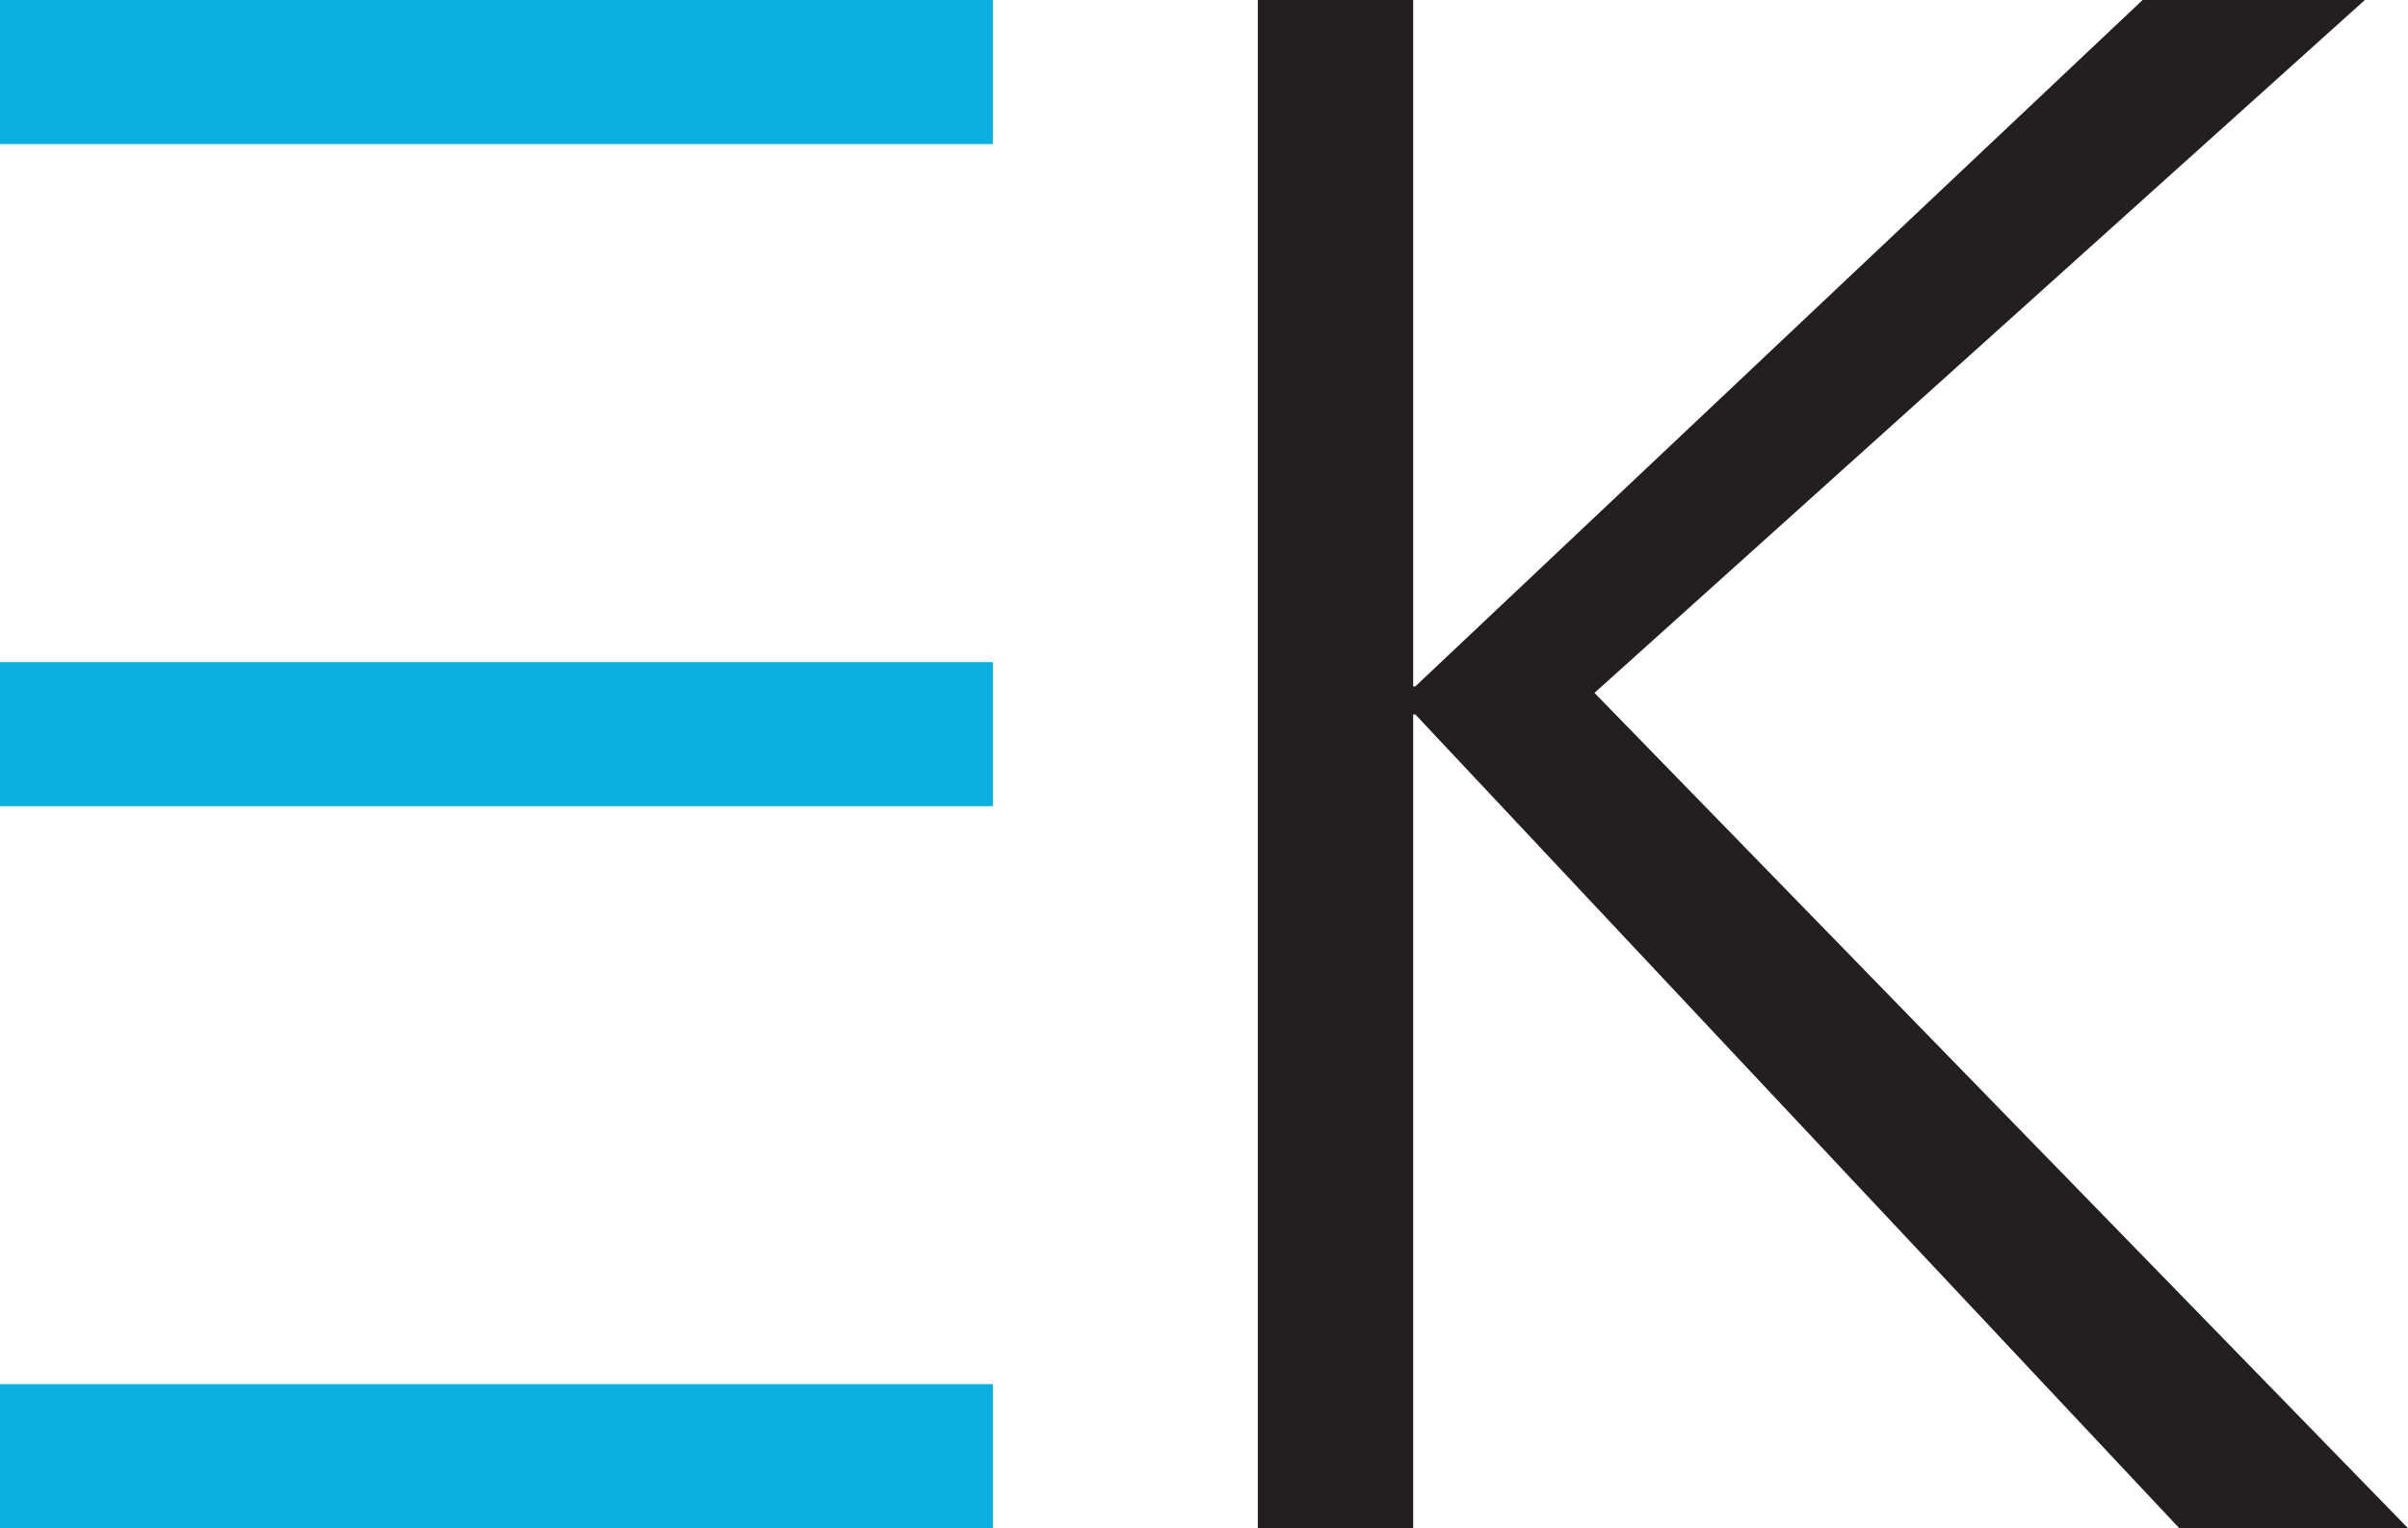
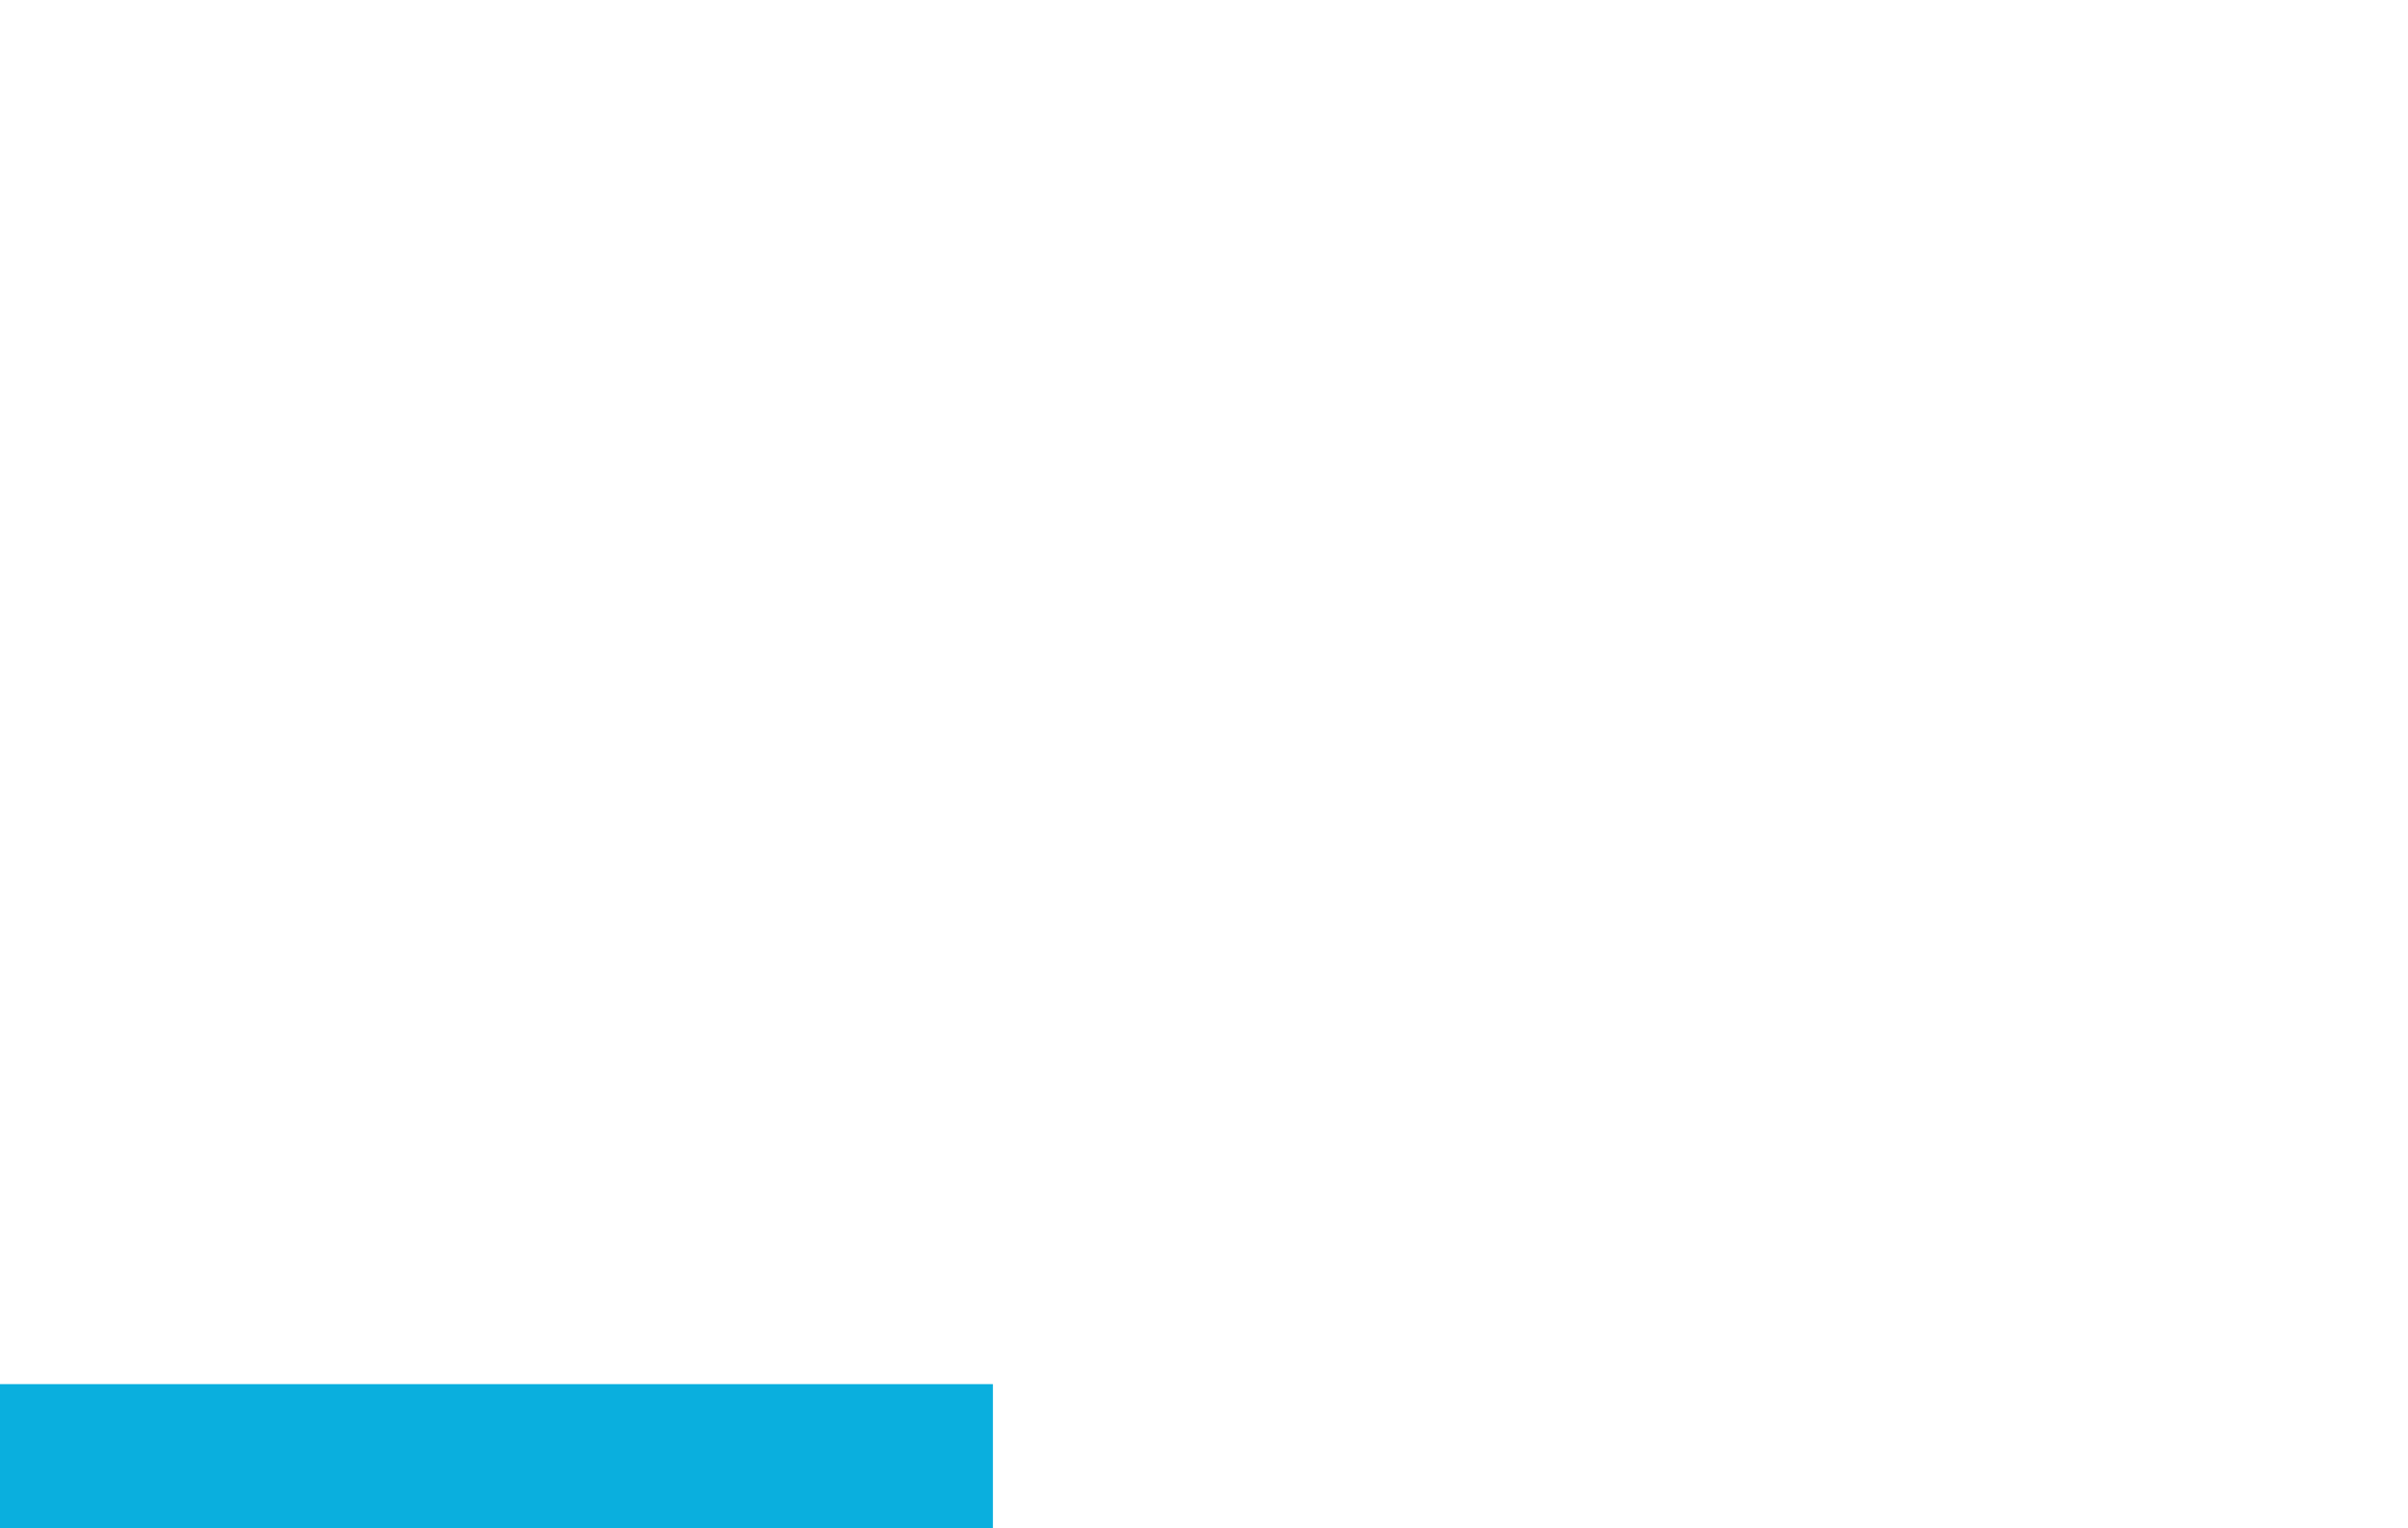
<svg xmlns="http://www.w3.org/2000/svg" version="1.1" x="0" y="0" width="223.316" height="141.691" viewBox="0, 0, 223.316, 141.691">
  <g id="surface1">
    <path d="M-0,128.332 L-0,141.691 L92.082,141.691 L92.082,128.332 L-0,128.332" fill="#0AAFDE" />
-     <path d="M-0,61.387 L-0,74.746 L92.082,74.746 L92.082,61.387 L-0,61.387" fill="#0AAFDE" />
-     <path d="M-0,-0 L-0,13.359 L92.082,13.359 L92.082,-0 L-0,-0" fill="#0AAFDE" />
-     <path d="M131.058,-0 L116.648,-0 L116.648,141.691 L131.058,141.691 L131.058,66.242 L131.258,66.242 L202.105,141.691 L223.316,141.691 L147.871,64.242 L219.316,-0 L198.703,-0 L131.258,63.64 L131.058,63.64 L131.058,-0" fill="#231F20" />
  </g>
</svg>